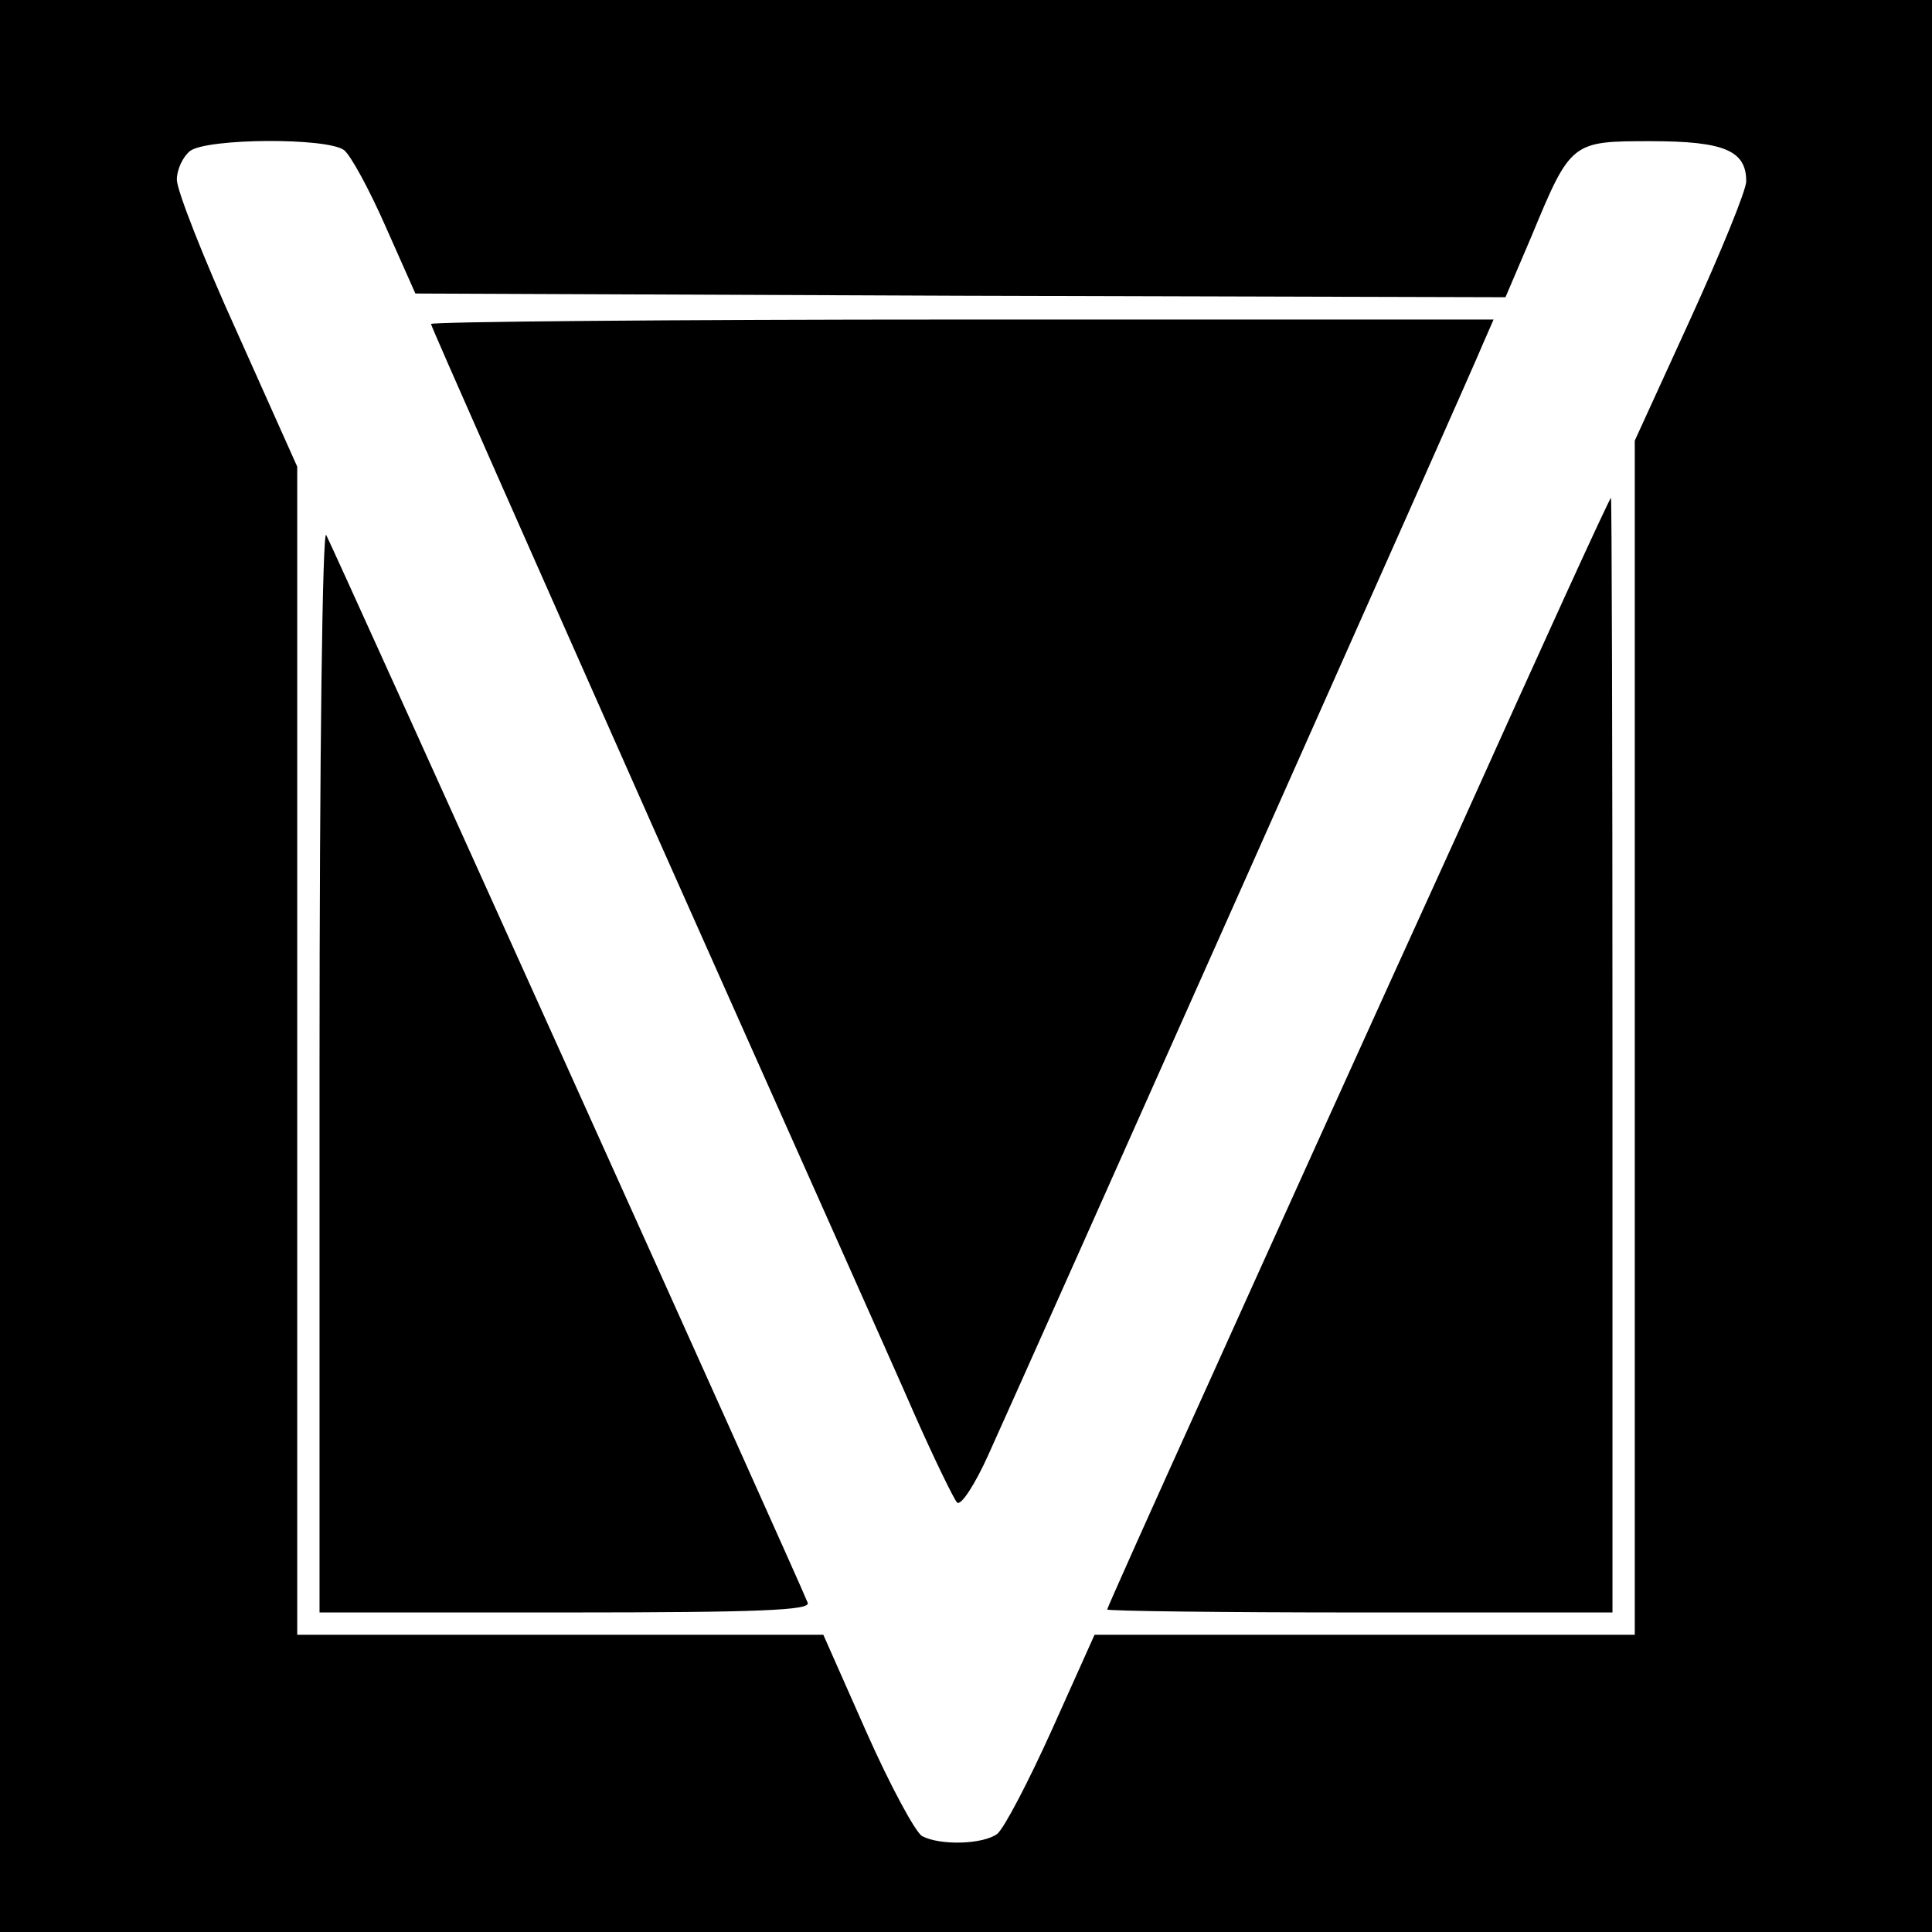
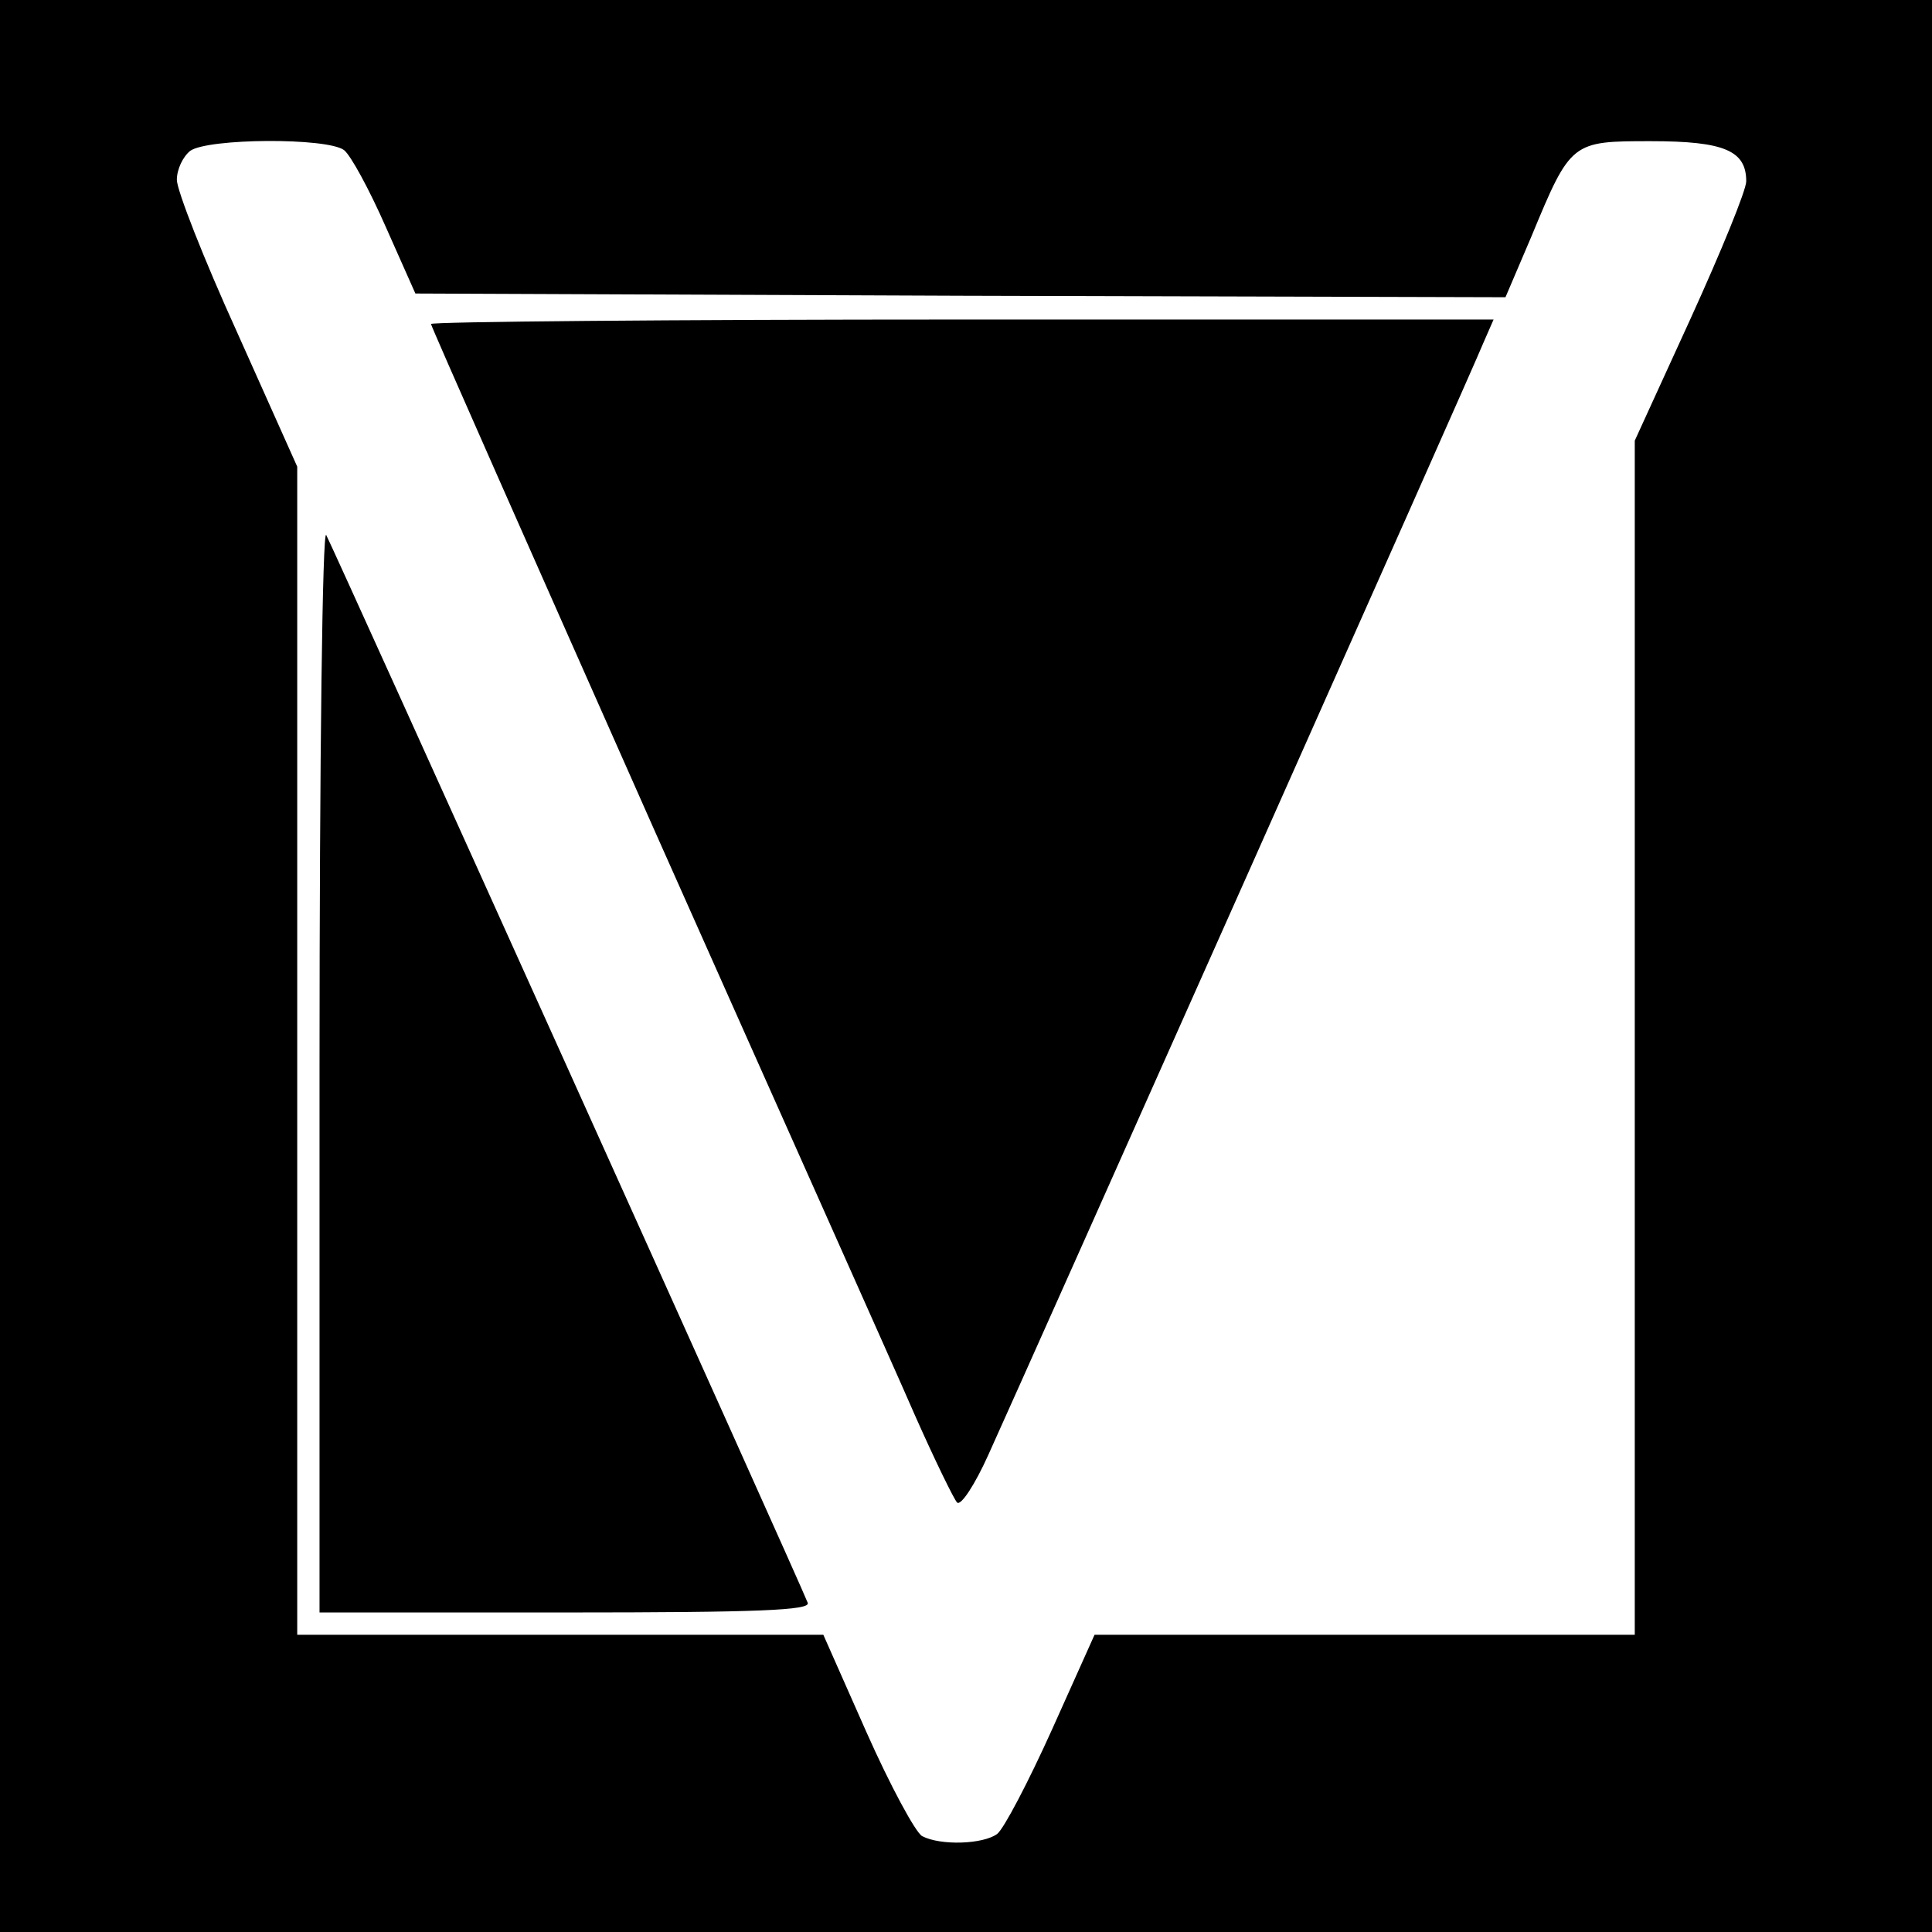
<svg xmlns="http://www.w3.org/2000/svg" version="1.0" width="260pt" height="260pt" viewBox="0 0 260 260" preserveAspectRatio="xMidYMid meet">
  <g transform="translate(0,260) scale(0.1,-0.1)" fill="#000000" stroke="none">
    <path d="M0 1300 l0 -1300 1300 0 1300 0 0 1300 0 1300 -1300 0 -1300 0 0 -1300z m463 1098 c9 -7 34 -53 56 -103 l40 -90 734 -3 733 -2 35 82 c53 128 54 128 161 128 99 0 128 -13 128 -54 0 -12 -34 -95 -75 -185 l-75 -164 0 -803 0 -804 -364 0 -363 0 -57 -127 c-32 -71 -65 -134 -74 -141 -19 -14 -76 -16 -101 -3 -9 5 -43 68 -75 140 l-58 131 -354 0 -354 0 0 786 0 786 -81 181 c-45 99 -81 191 -81 205 0 14 8 31 18 39 24 17 184 18 207 1z" />
    <path d="M580 2164 c0 -3 136 -310 301 -682 166 -373 324 -726 350 -786 27 -61 53 -114 57 -118 5 -5 24 24 42 64 62 137 653 1463 666 1496 l14 32 -715 0 c-393 0 -715 -3 -715 -6z" />
-     <path d="M1961 1477 c-113 -248 -265 -584 -338 -746 -73 -161 -133 -295 -133 -297 0 -2 153 -4 340 -4 l340 0 0 750 c0 413 -1 750 -2 750 -2 0 -95 -204 -207 -453z" />
    <path d="M430 1163 l0 -733 331 0 c261 0 330 3 326 13 -11 29 -640 1423 -648 1437 -5 9 -9 -294 -9 -717z" />
  </g>
</svg>